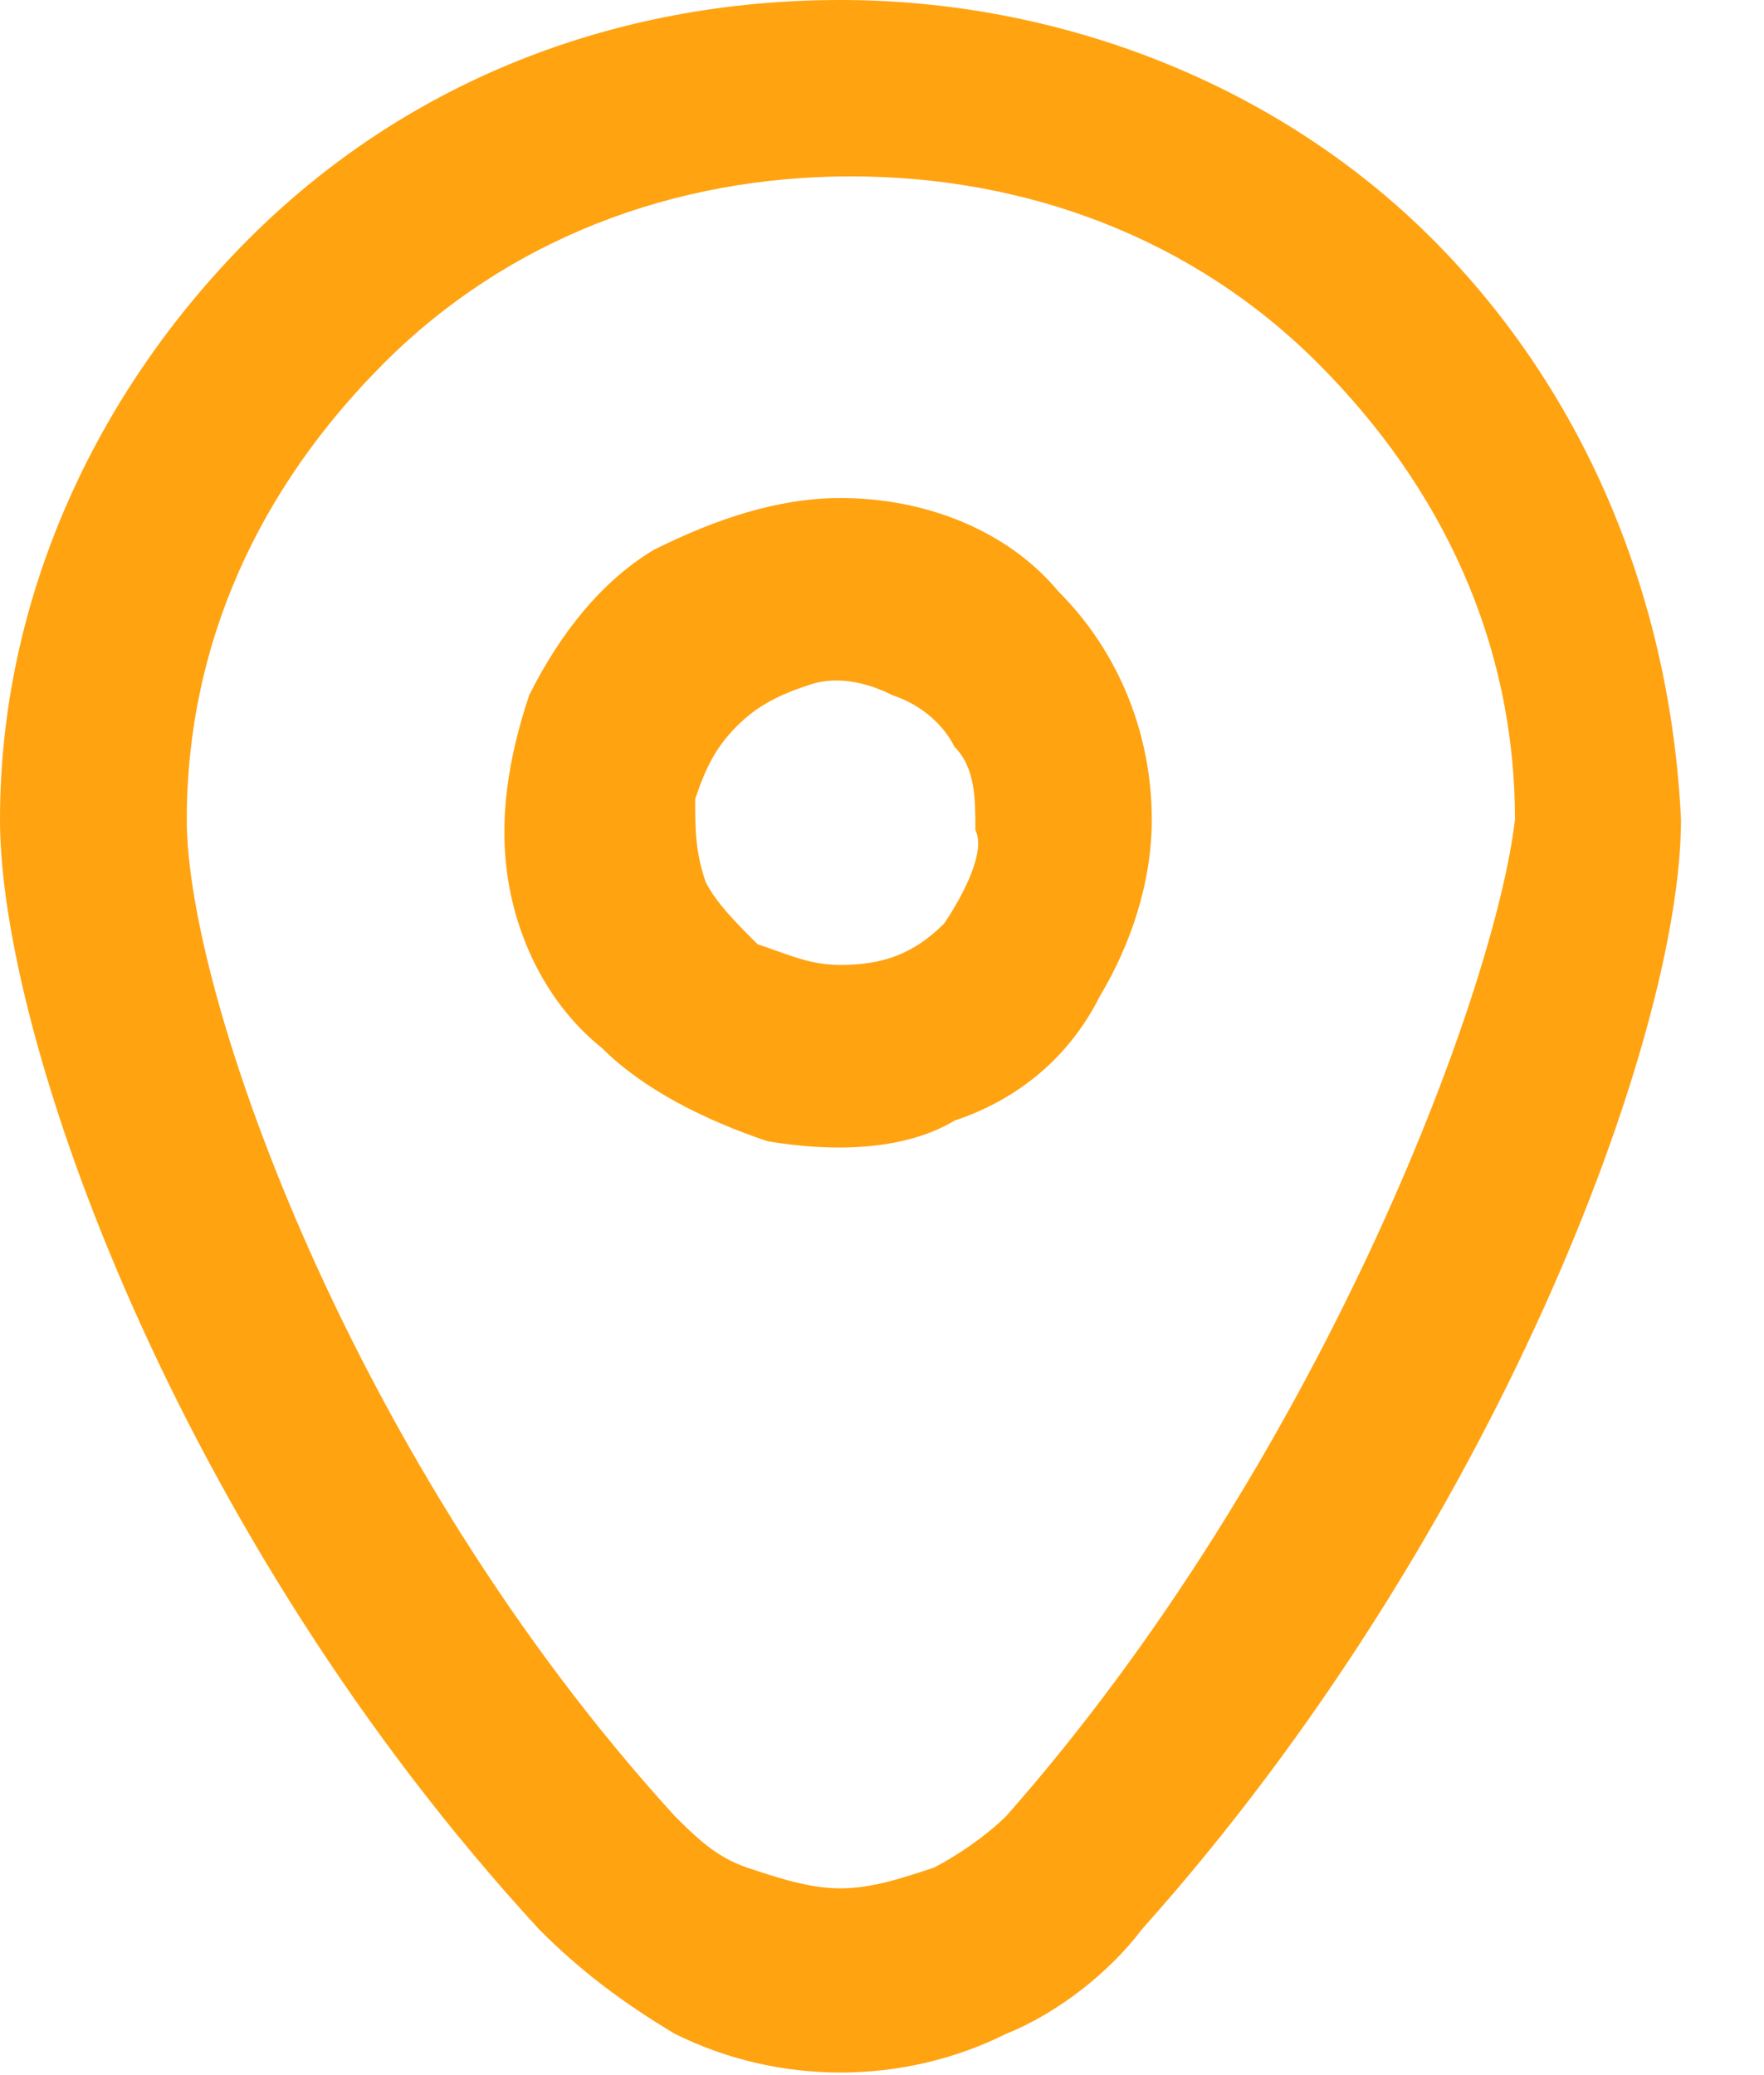
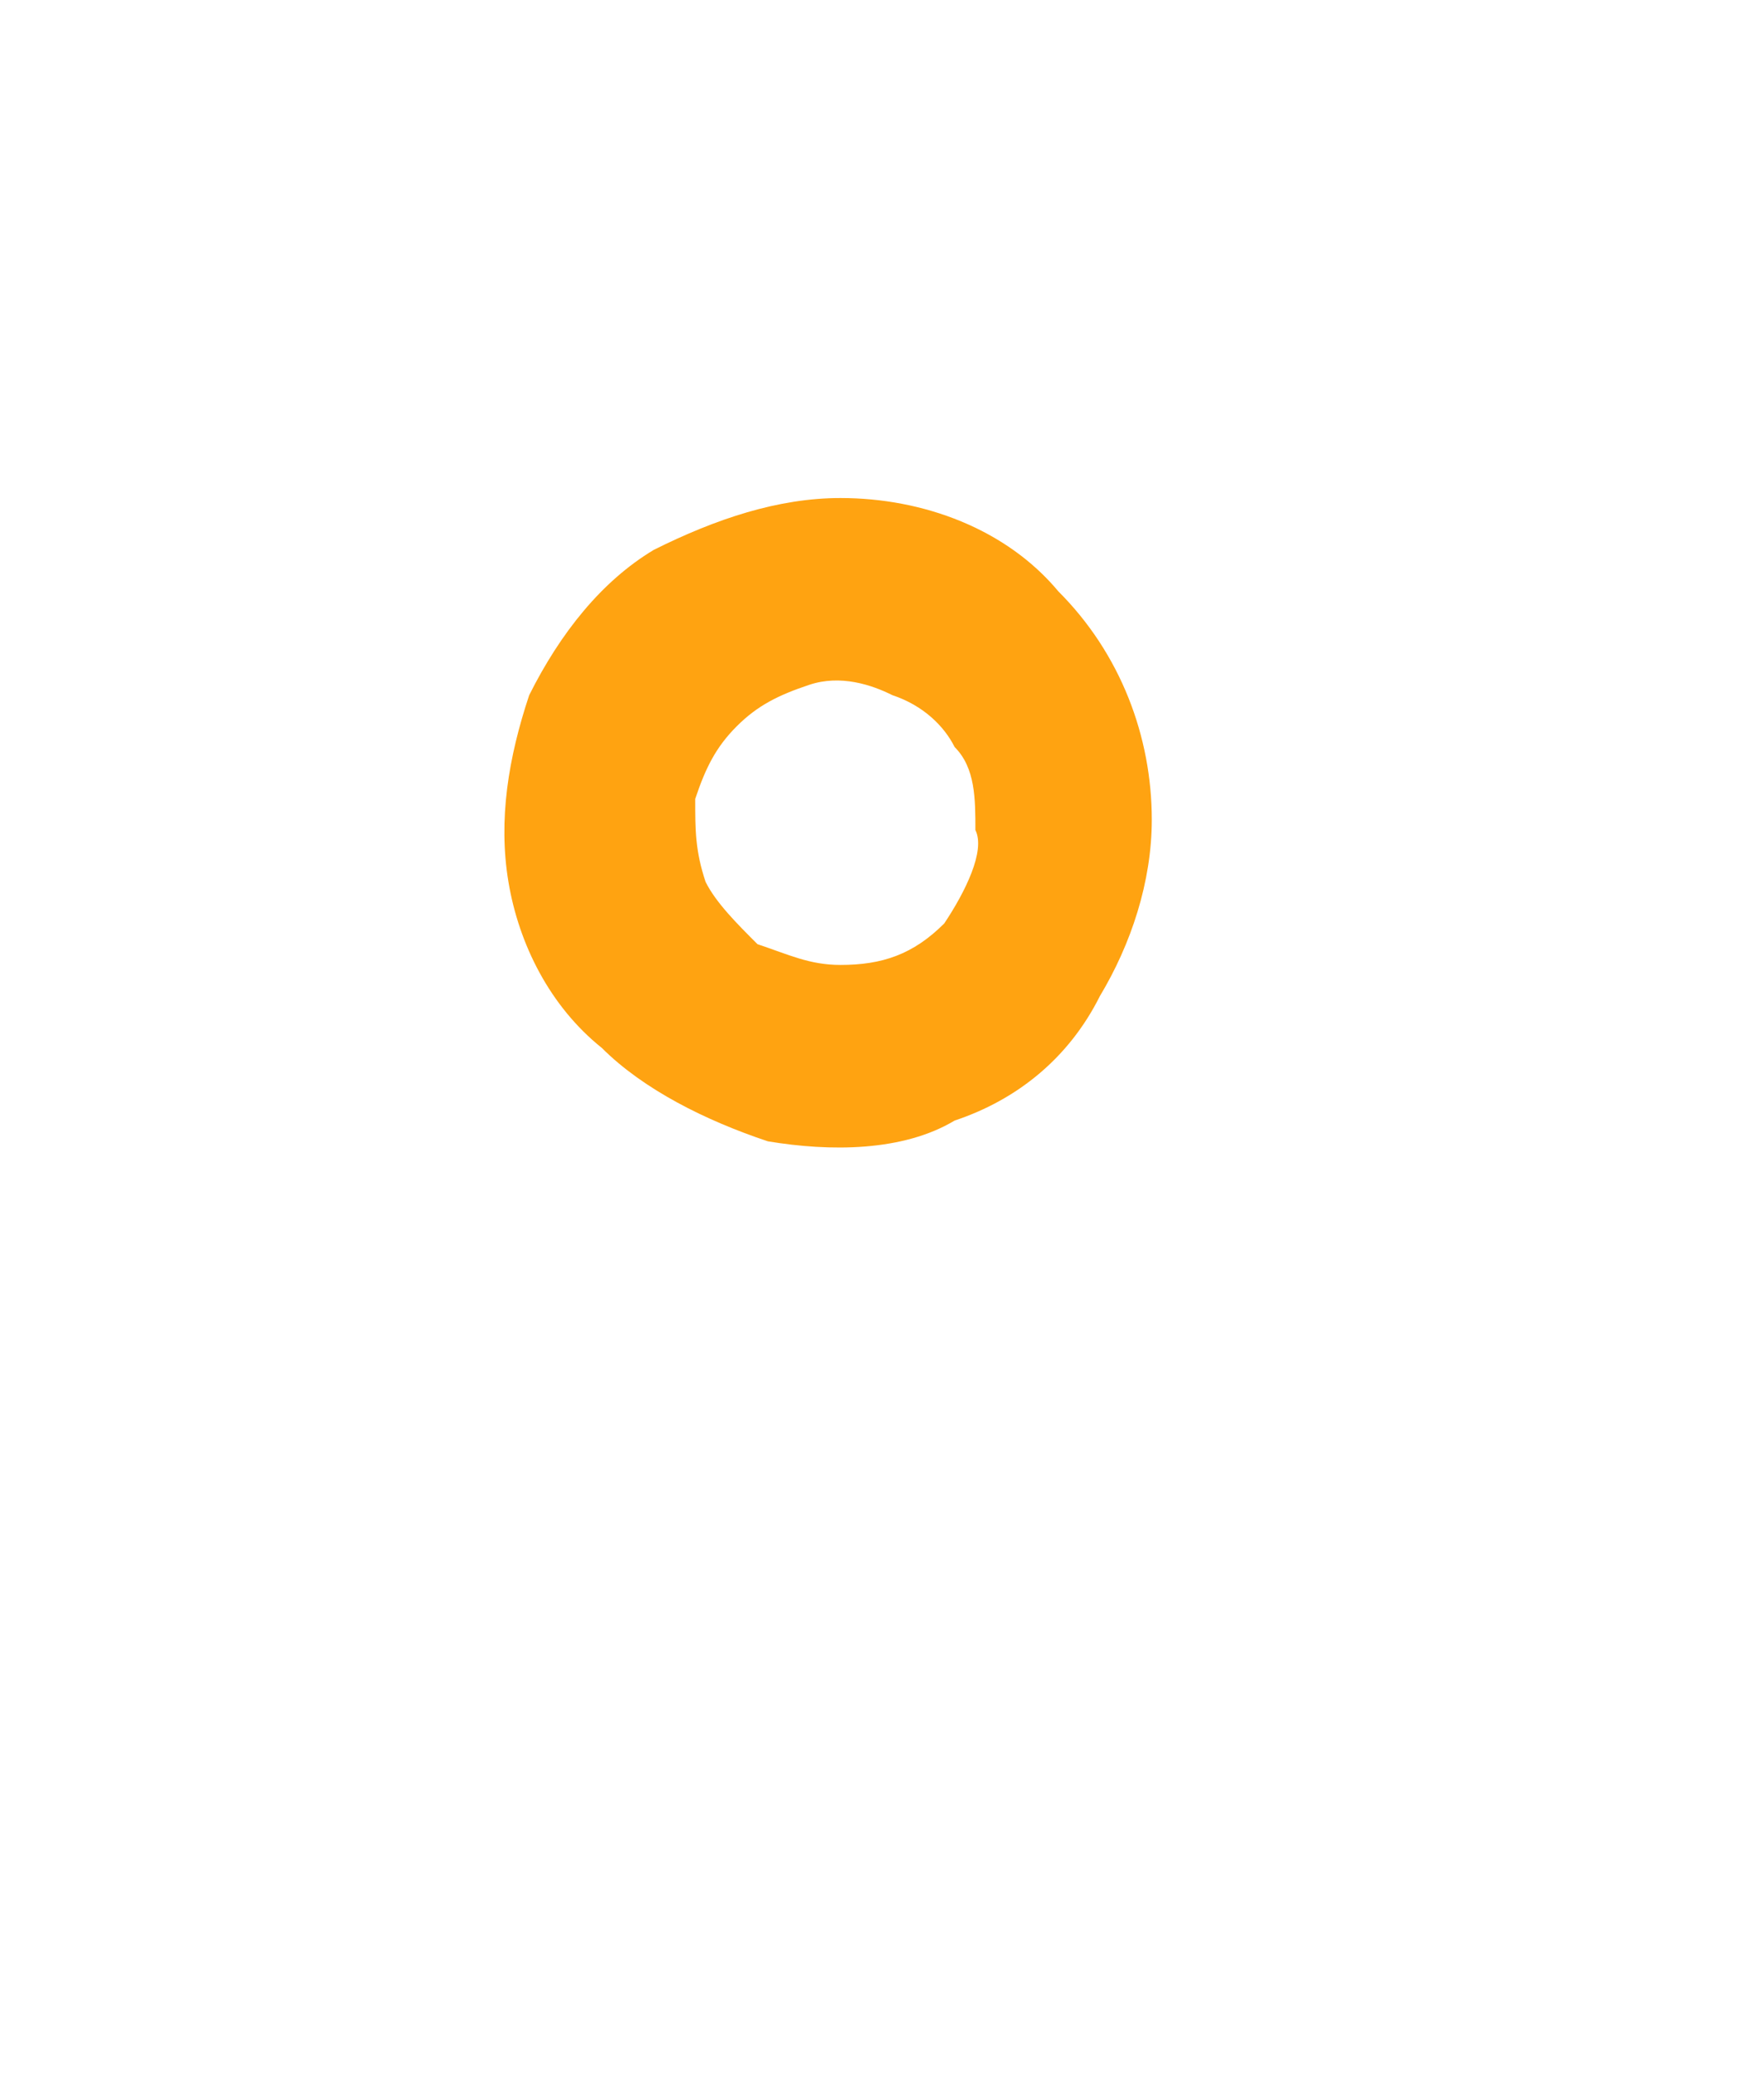
<svg xmlns="http://www.w3.org/2000/svg" width="17" height="20" viewBox="0 0 17 20" fill="none">
-   <path d="M13.8 2.3C12.3 0.8 10.2 0 8.1 0C5.9 0 3.9 0.8 2.4 2.3C0.9 3.8 0 5.8 0 7.9C0 10 1.7 14.8 5.2 18.6C5.6 19 6 19.3 6.5 19.6C7.5 20.1 8.7 20.1 9.7 19.6C10.2 19.4 10.7 19 11 18.6C14.4 14.8 16.2 10 16.2 7.9C16.1 5.8 15.3 3.8 13.8 2.3ZM9.7 17.5C9.5 17.7 9.2 17.9 9 18C8.7 18.1 8.4 18.2 8.1 18.2C7.8 18.2 7.5 18.1 7.2 18C6.9 17.9 6.7 17.7 6.5 17.5C3.4 14.1 1.8 9.6 1.8 7.9C1.8 6.2 2.5 4.7 3.7 3.5C4.9 2.3 6.5 1.7 8.2 1.7C9.9 1.7 11.5 2.3 12.7 3.5C13.9 4.7 14.6 6.2 14.6 7.9C14.4 9.6 12.7 14.1 9.7 17.5Z" fill="#FFA311" />
  <path d="M8.1 4.8C7.5 4.8 6.9 5 6.3 5.3C5.8 5.6 5.4 6.1 5.1 6.7C4.9 7.3 4.8 7.9 4.9 8.5C5 9.1 5.3 9.7 5.8 10.1C6.2 10.5 6.8 10.8 7.4 11C8 11.1 8.7 11.1 9.2 10.8C9.8 10.6 10.3 10.2 10.6 9.6C10.9 9.1 11.1 8.5 11.1 7.9C11.1 7.1 10.8 6.3 10.2 5.7C9.7 5.1 8.9 4.8 8.1 4.8ZM9.1 8.9C8.8 9.2 8.5 9.3 8.1 9.3C7.8 9.3 7.6 9.2 7.3 9.1C7.1 8.9 6.9 8.7 6.8 8.5C6.7 8.2 6.7 8 6.7 7.7C6.8 7.4 6.9 7.2 7.1 7C7.3 6.8 7.5 6.7 7.8 6.6C8.1 6.5 8.4 6.6 8.6 6.7C8.9 6.8 9.1 7 9.2 7.2C9.4 7.4 9.4 7.7 9.4 8C9.5 8.2 9.3 8.6 9.1 8.9Z" fill="#FFA311" />
</svg>